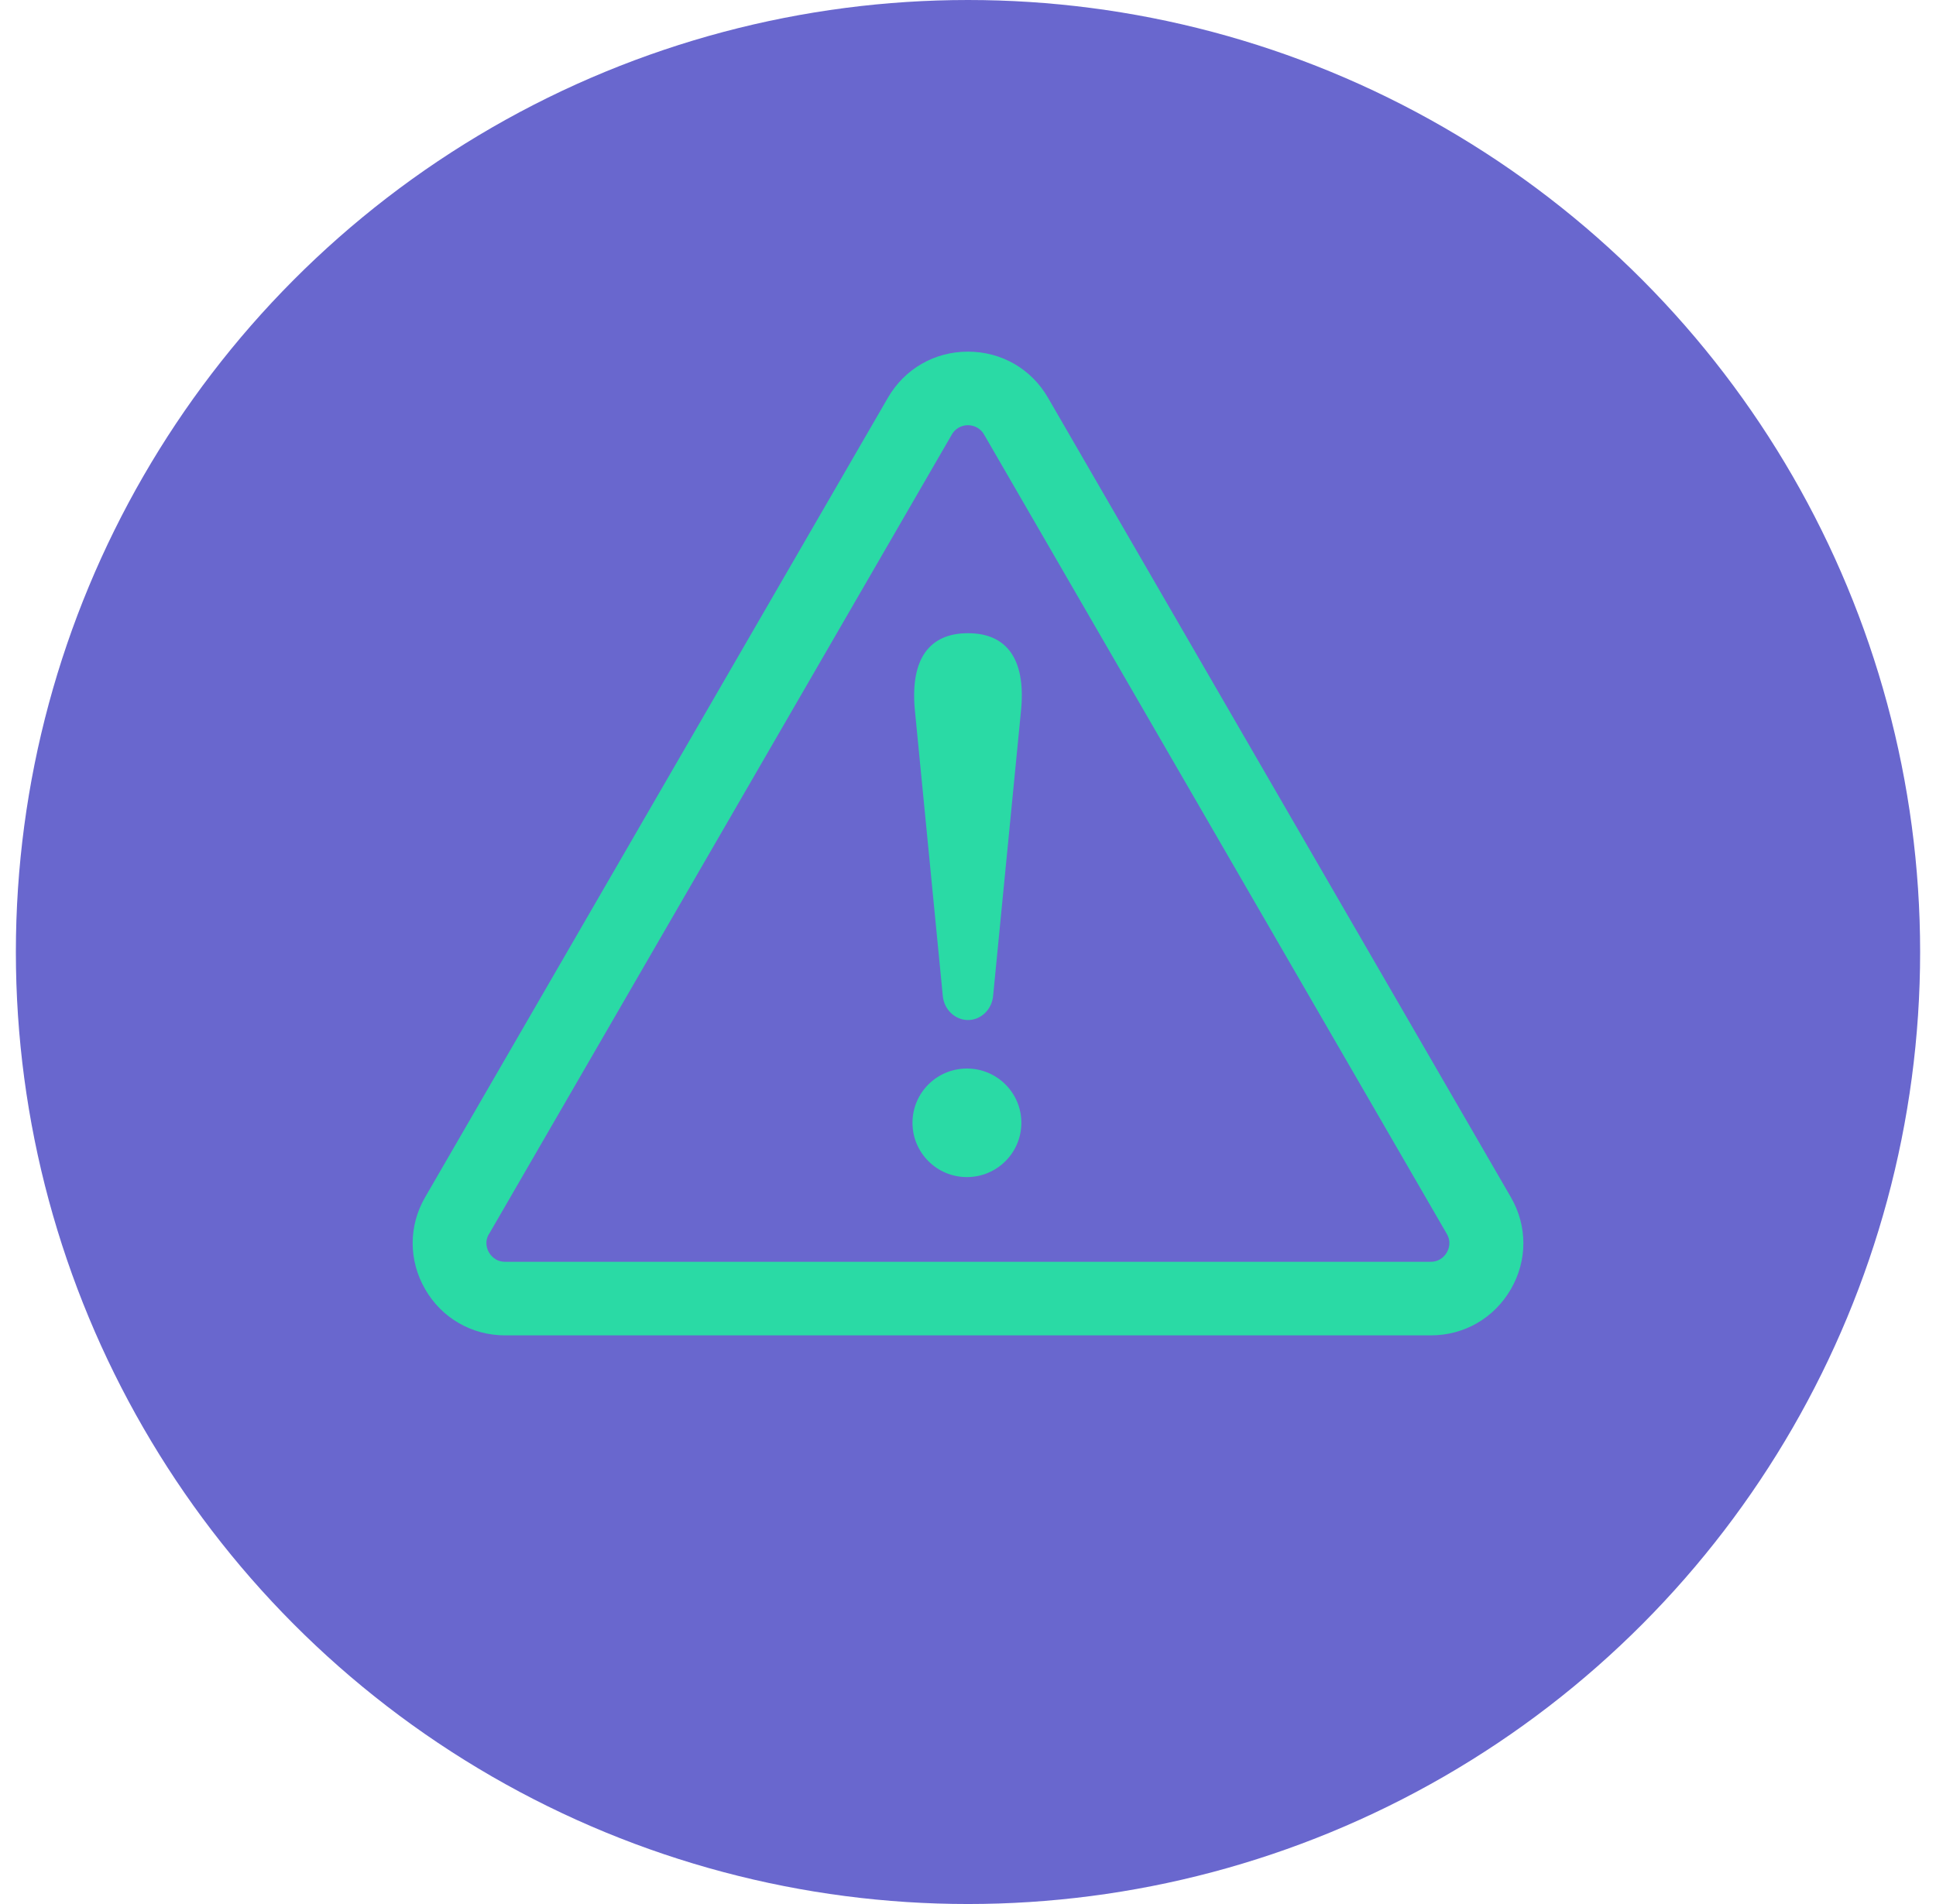
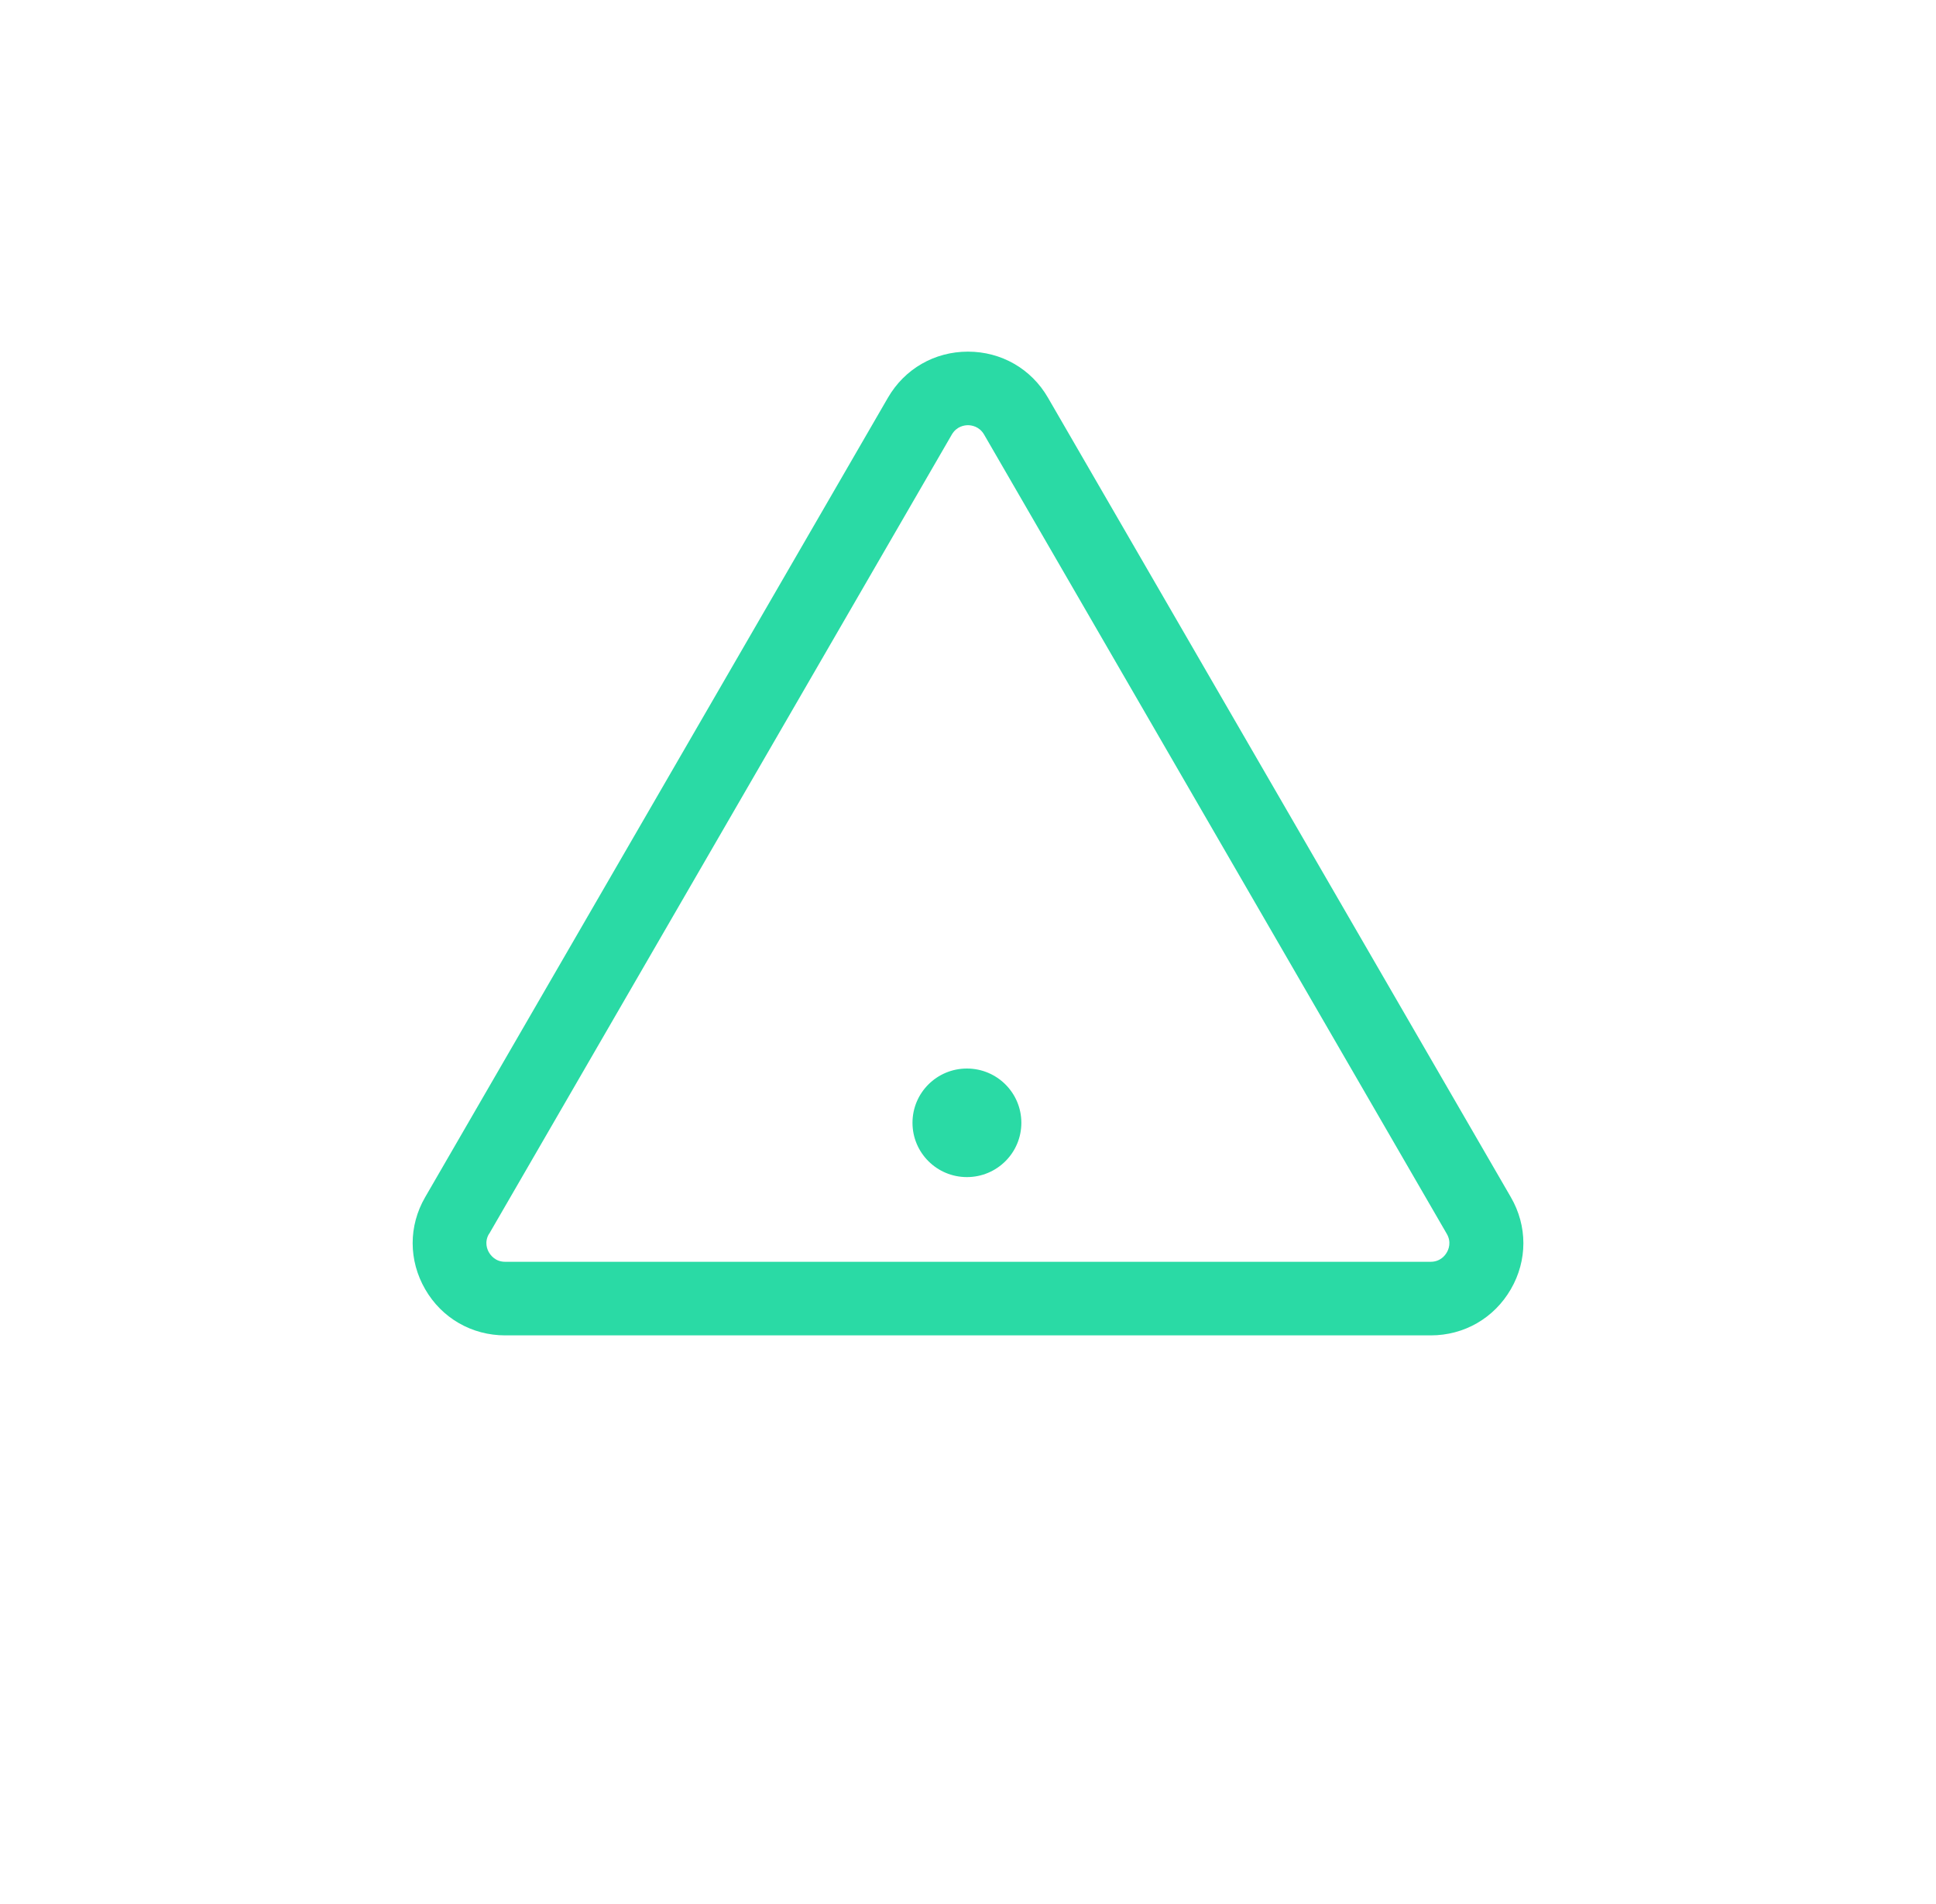
<svg xmlns="http://www.w3.org/2000/svg" width="61" height="60" viewBox="0 0 61 60" fill="none">
-   <circle cx="30.5" cy="30" r="30" fill="#6967CE" />
  <g clip-path="url(#clip0_4296_2862)">
-     <path d="M30.499 32.144C30.096 32.144 29.741 31.814 29.705 31.375L28.82 22.316C28.692 20.759 29.285 19.954 30.499 19.954C31.712 19.954 32.309 20.759 32.178 22.316L31.292 31.375C31.256 31.817 30.902 32.144 30.499 32.144Z" fill="#2ADAA5" />
    <path d="M32.181 35.382C32.181 36.327 31.414 37.093 30.466 37.093C29.518 37.093 28.751 36.327 28.751 35.382C28.751 34.437 29.518 33.672 30.466 33.672C31.414 33.672 32.181 34.437 32.181 35.382Z" fill="#2ADAA5" />
    <path d="M45.081 42.081H15.918C14.866 42.081 13.921 41.538 13.397 40.628C12.872 39.719 12.869 38.633 13.397 37.724L27.977 12.533C28.504 11.623 29.446 11.081 30.498 11.081C31.551 11.081 32.495 11.623 33.02 12.533L47.603 37.724C48.131 38.633 48.131 39.719 47.603 40.628C47.075 41.538 46.134 42.081 45.081 42.081ZM14.4 38.303L15.407 38.882C15.253 39.147 15.354 39.379 15.407 39.467C15.459 39.556 15.61 39.762 15.915 39.762H45.078C45.383 39.762 45.537 39.556 45.586 39.467C45.639 39.379 45.74 39.147 45.586 38.882L31.007 13.694C30.852 13.429 30.6 13.399 30.498 13.399C30.397 13.399 30.144 13.429 29.99 13.694L15.41 38.885L14.403 38.306L14.4 38.303Z" fill="#2ADAA5" />
  </g>
  <defs>
    <clipPath id="clip0_4296_2862">
      <rect width="35" height="31" fill="white" transform="translate(13 11.081)" />
    </clipPath>
  </defs>
</svg>